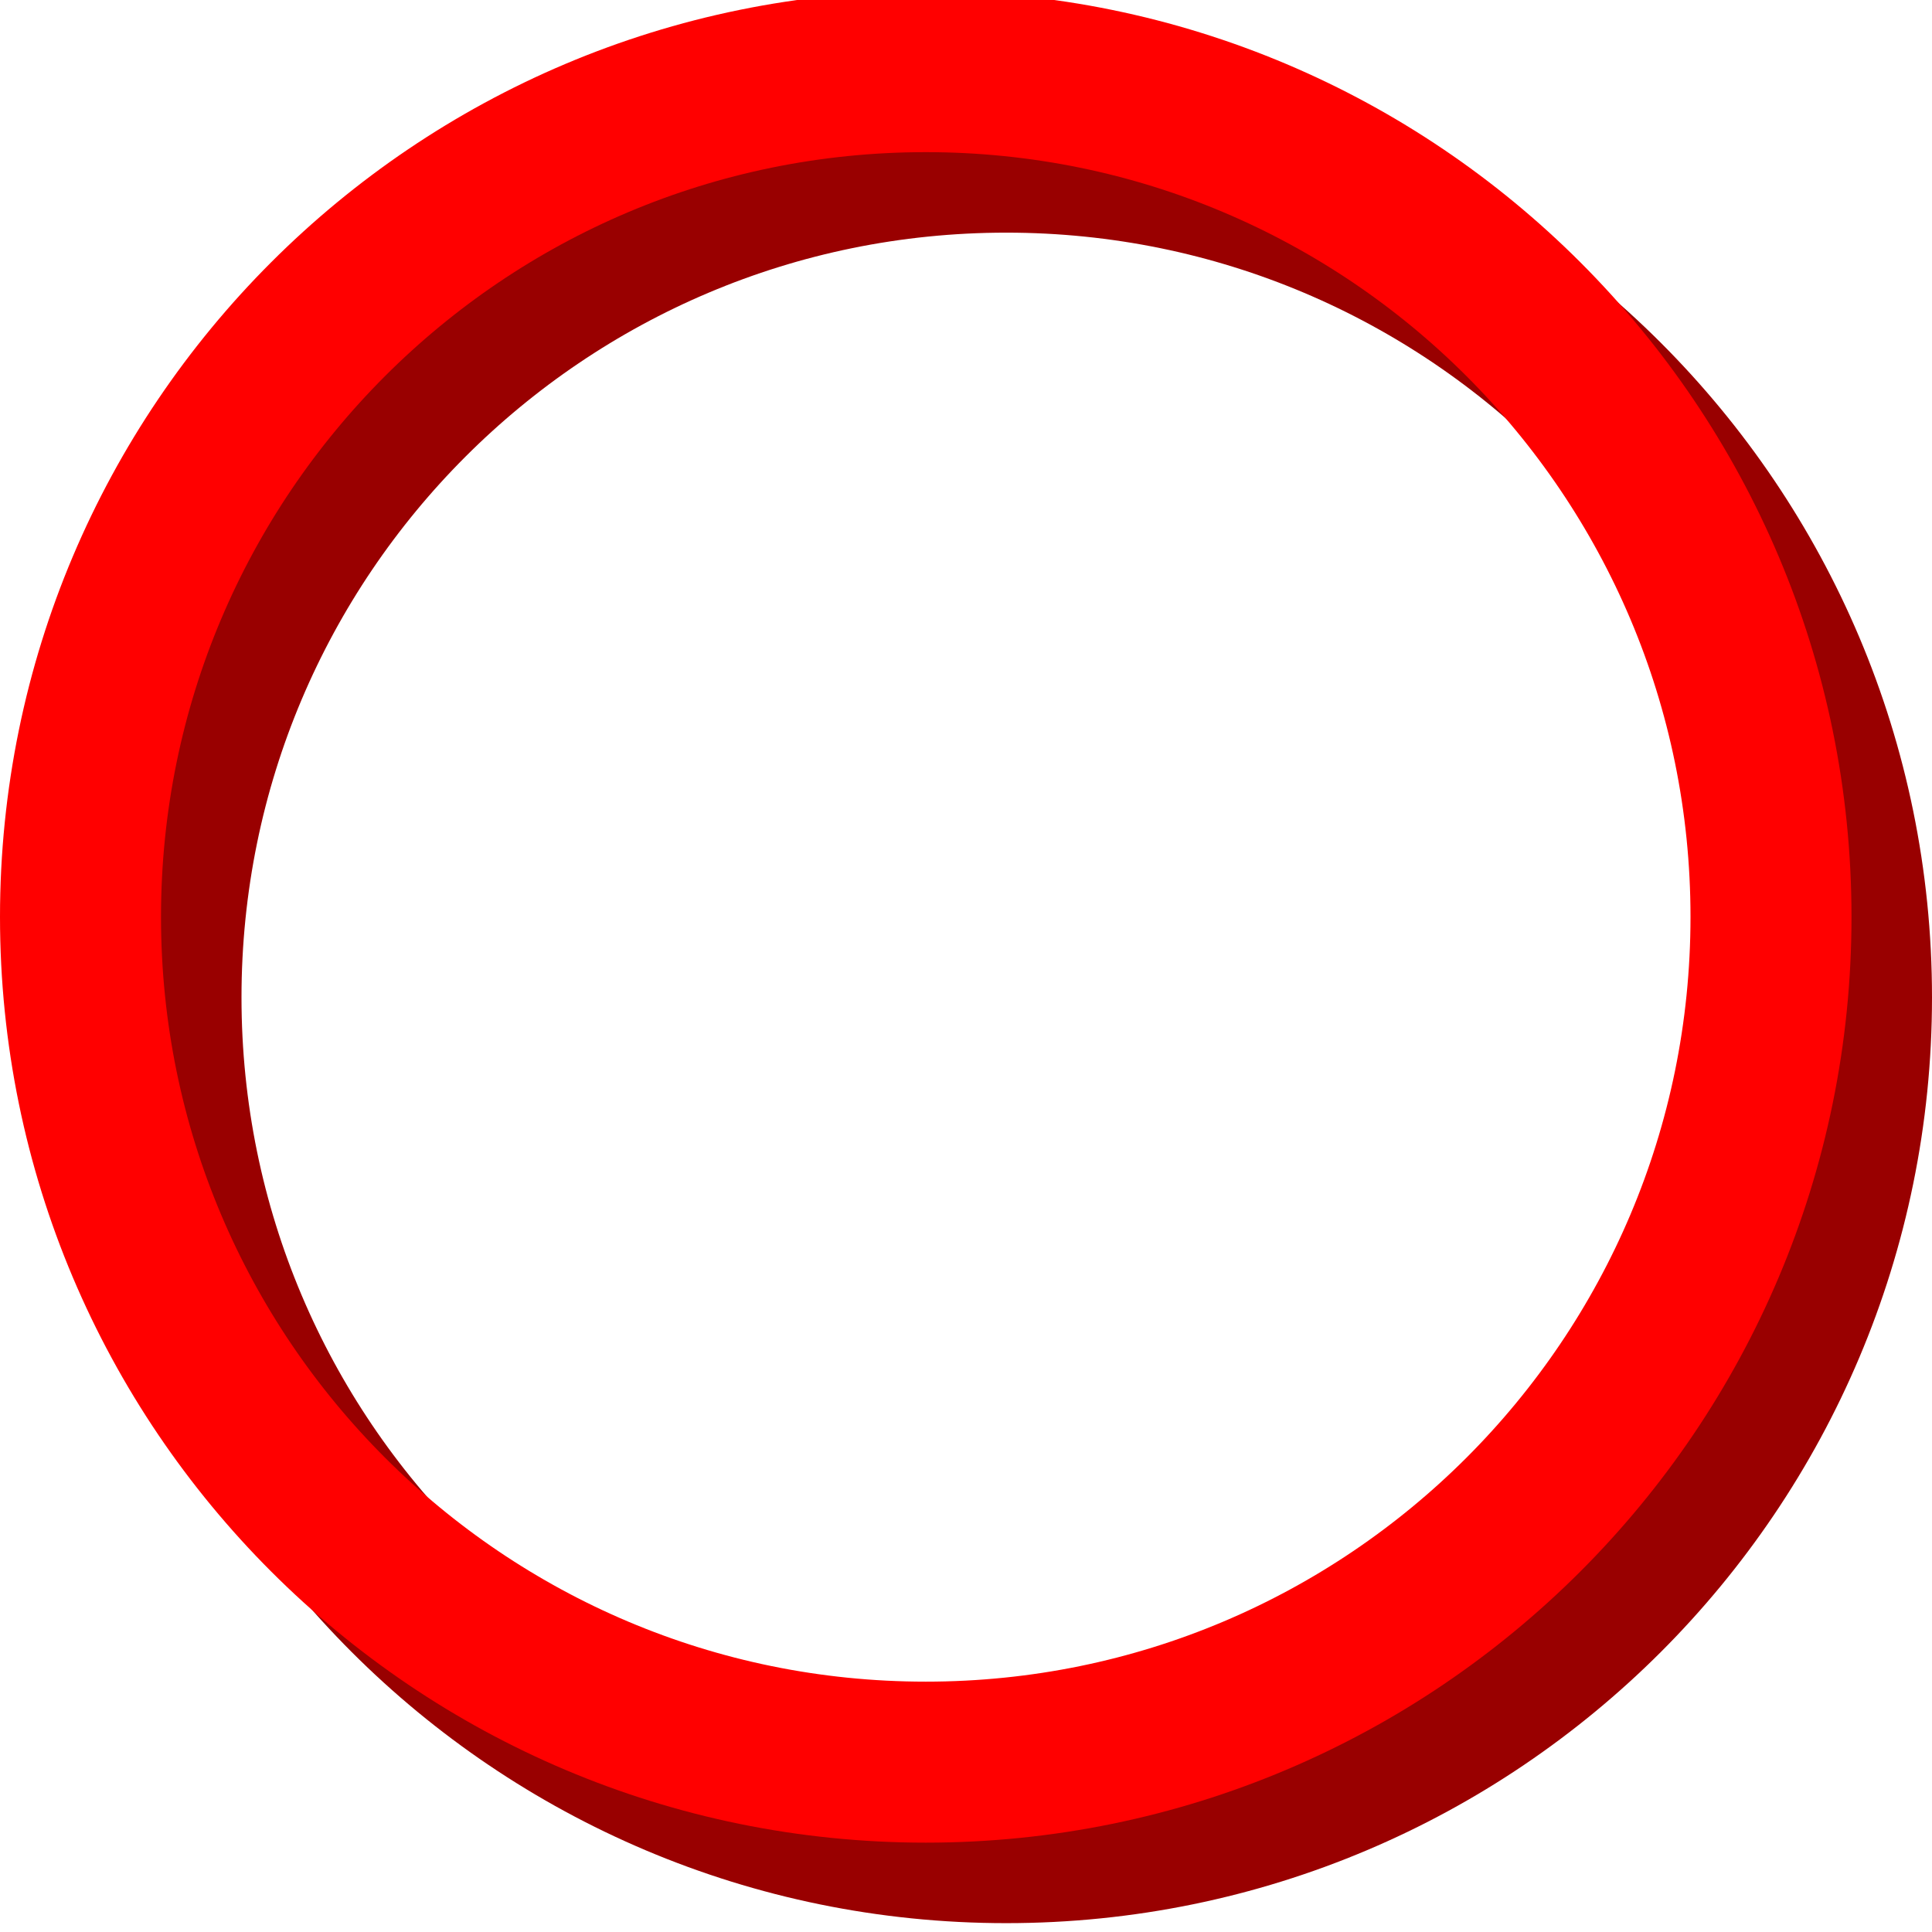
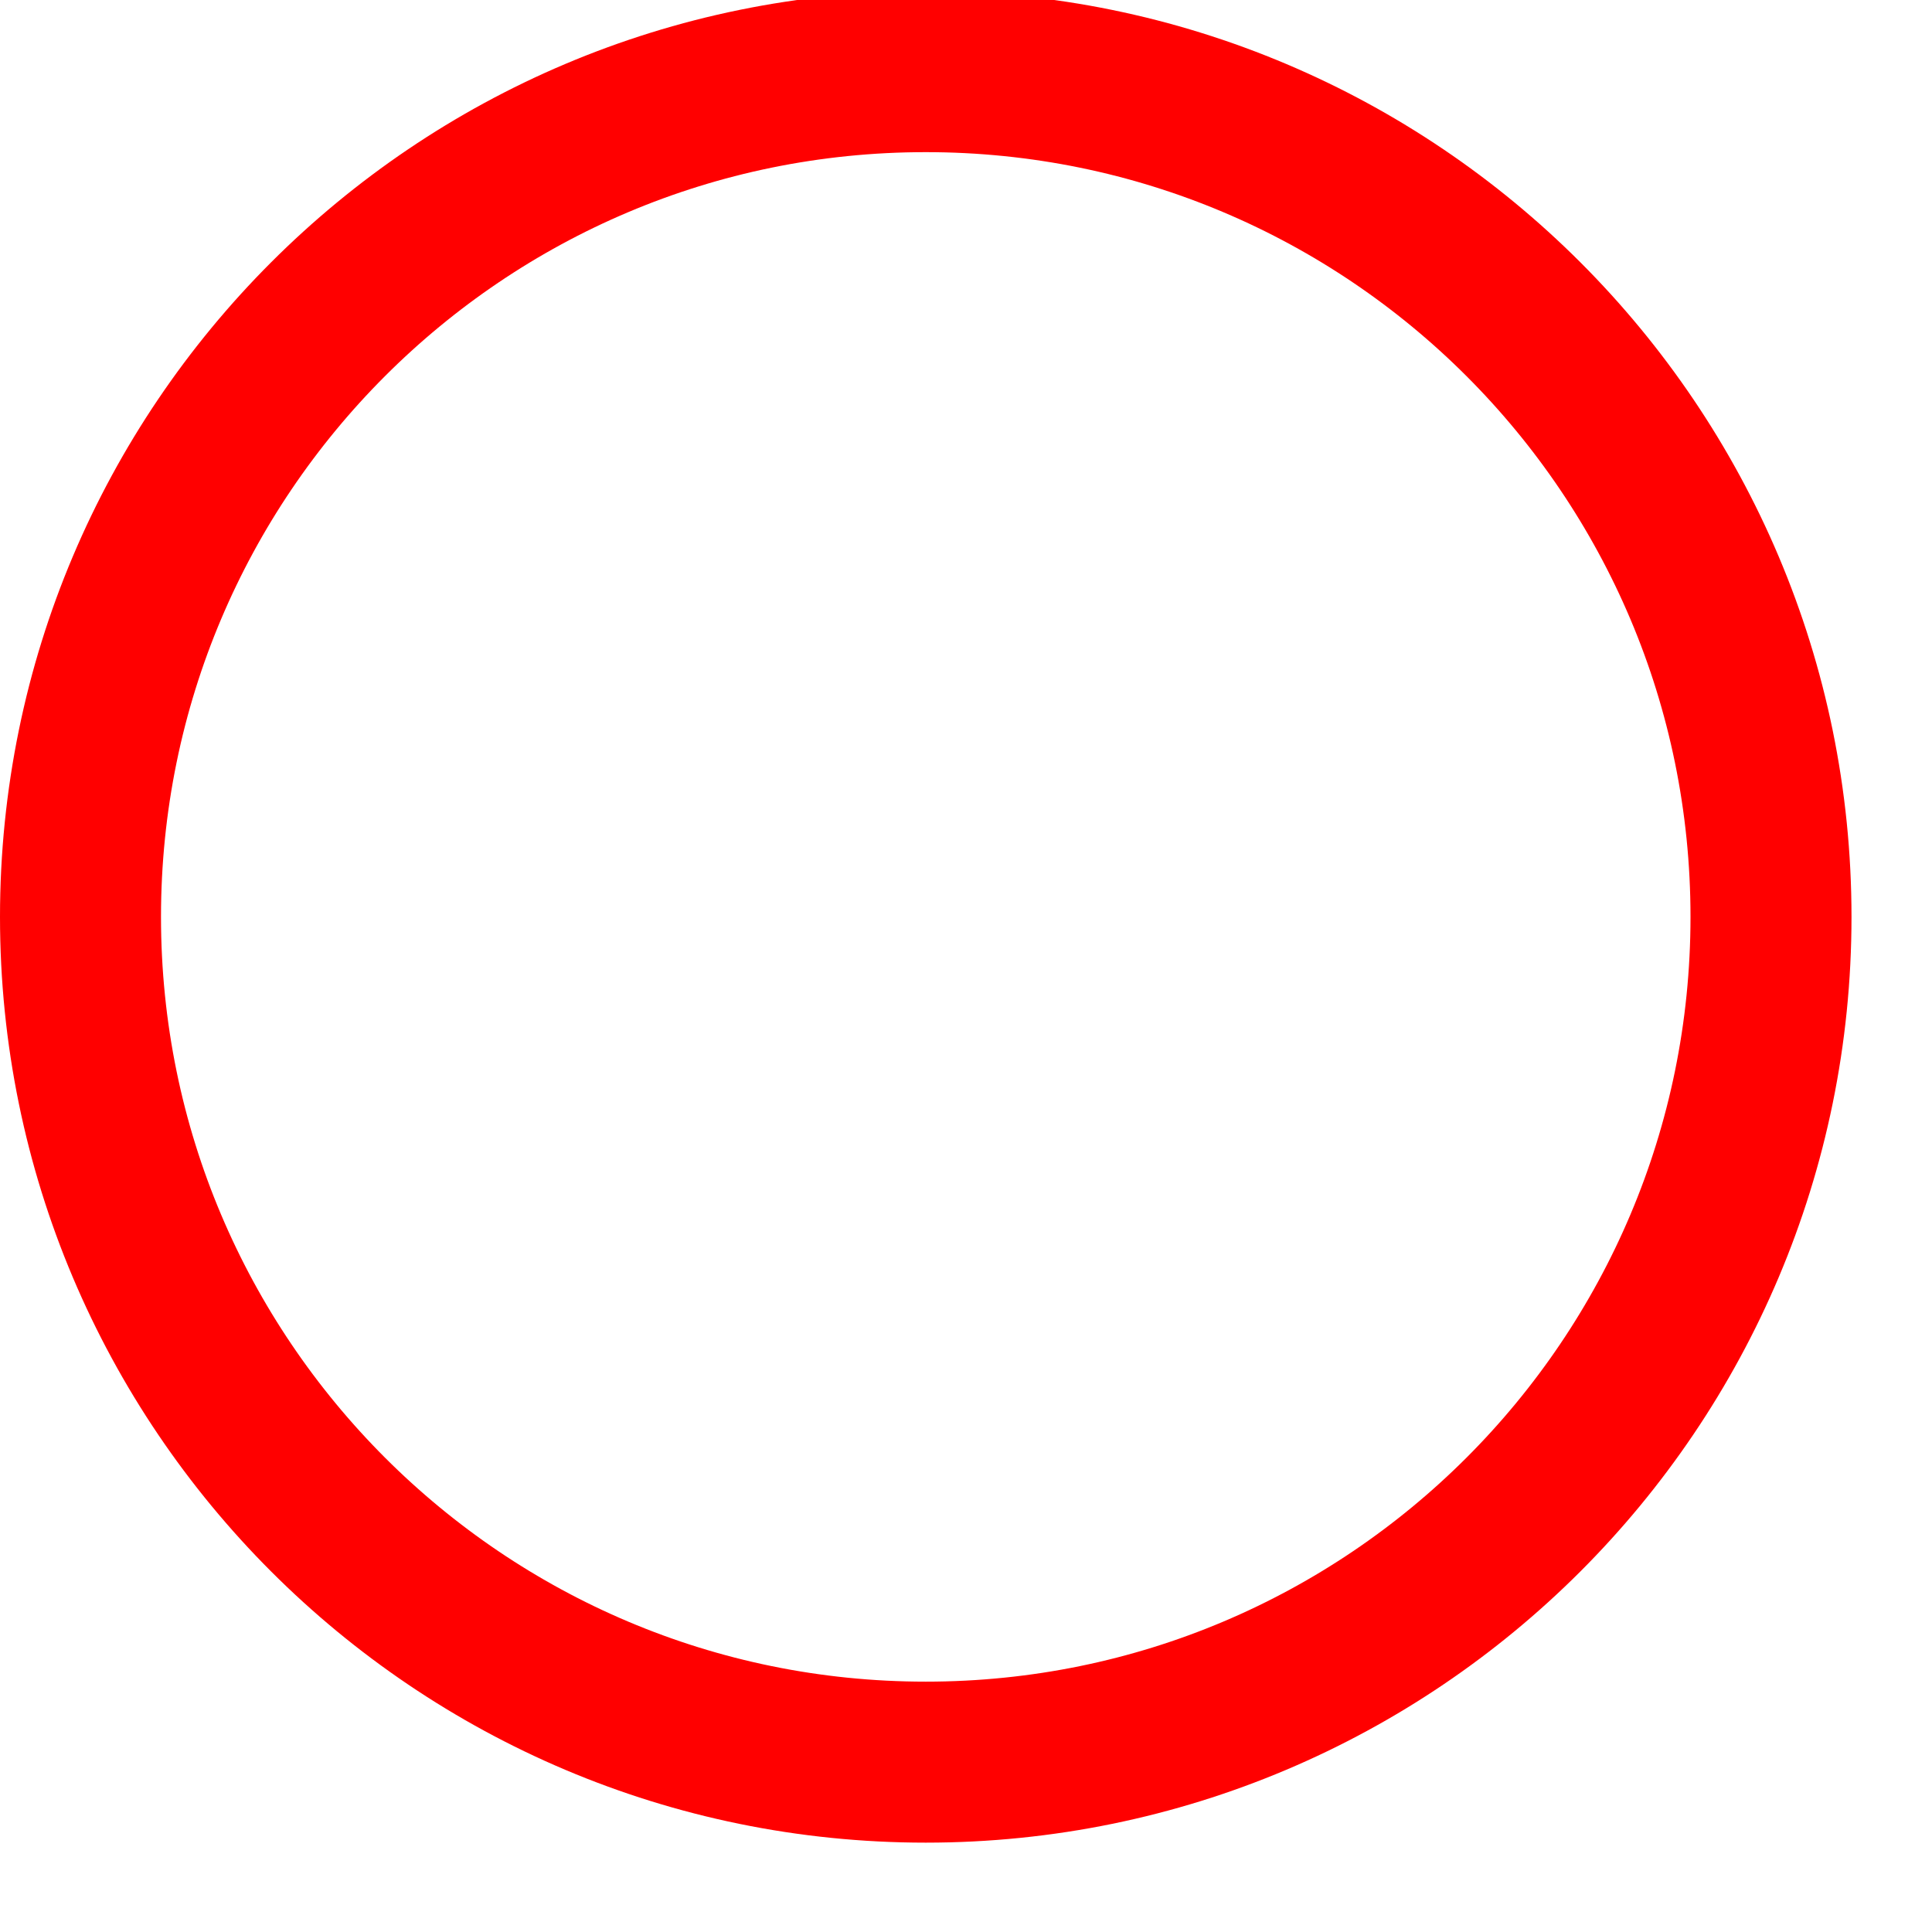
<svg xmlns="http://www.w3.org/2000/svg" width="24" height="24">
  <g transform="translate(-288,-386)" id="KDDI_D_422">
    <g>
      <path style="stroke:none; fill:none" d="M 312 409.89L 288 409.89L 288 385.89L 312 385.89L 312 409.89z" />
    </g>
    <g>
-       <path style="stroke:#990000; stroke-width:2; fill:none" d="M 311 398.39C 311 404.189 306.299 408.89 300.5 408.89C 294.701 408.89 290 404.189 290 398.39C 290 392.591 294.701 387.89 300.5 387.89C 306.299 387.89 311 392.591 311 398.39z" />
      <path style="stroke:#ff0000; stroke-width:2; fill:none" d="M 310 397.39C 310 403.189 305.299 407.89 299.5 407.89C 293.701 407.89 289 403.189 289 397.39C 289 391.591 293.701 386.89 299.5 386.89C 305.299 386.89 310 391.591 310 397.39z" />
    </g>
  </g>
</svg>